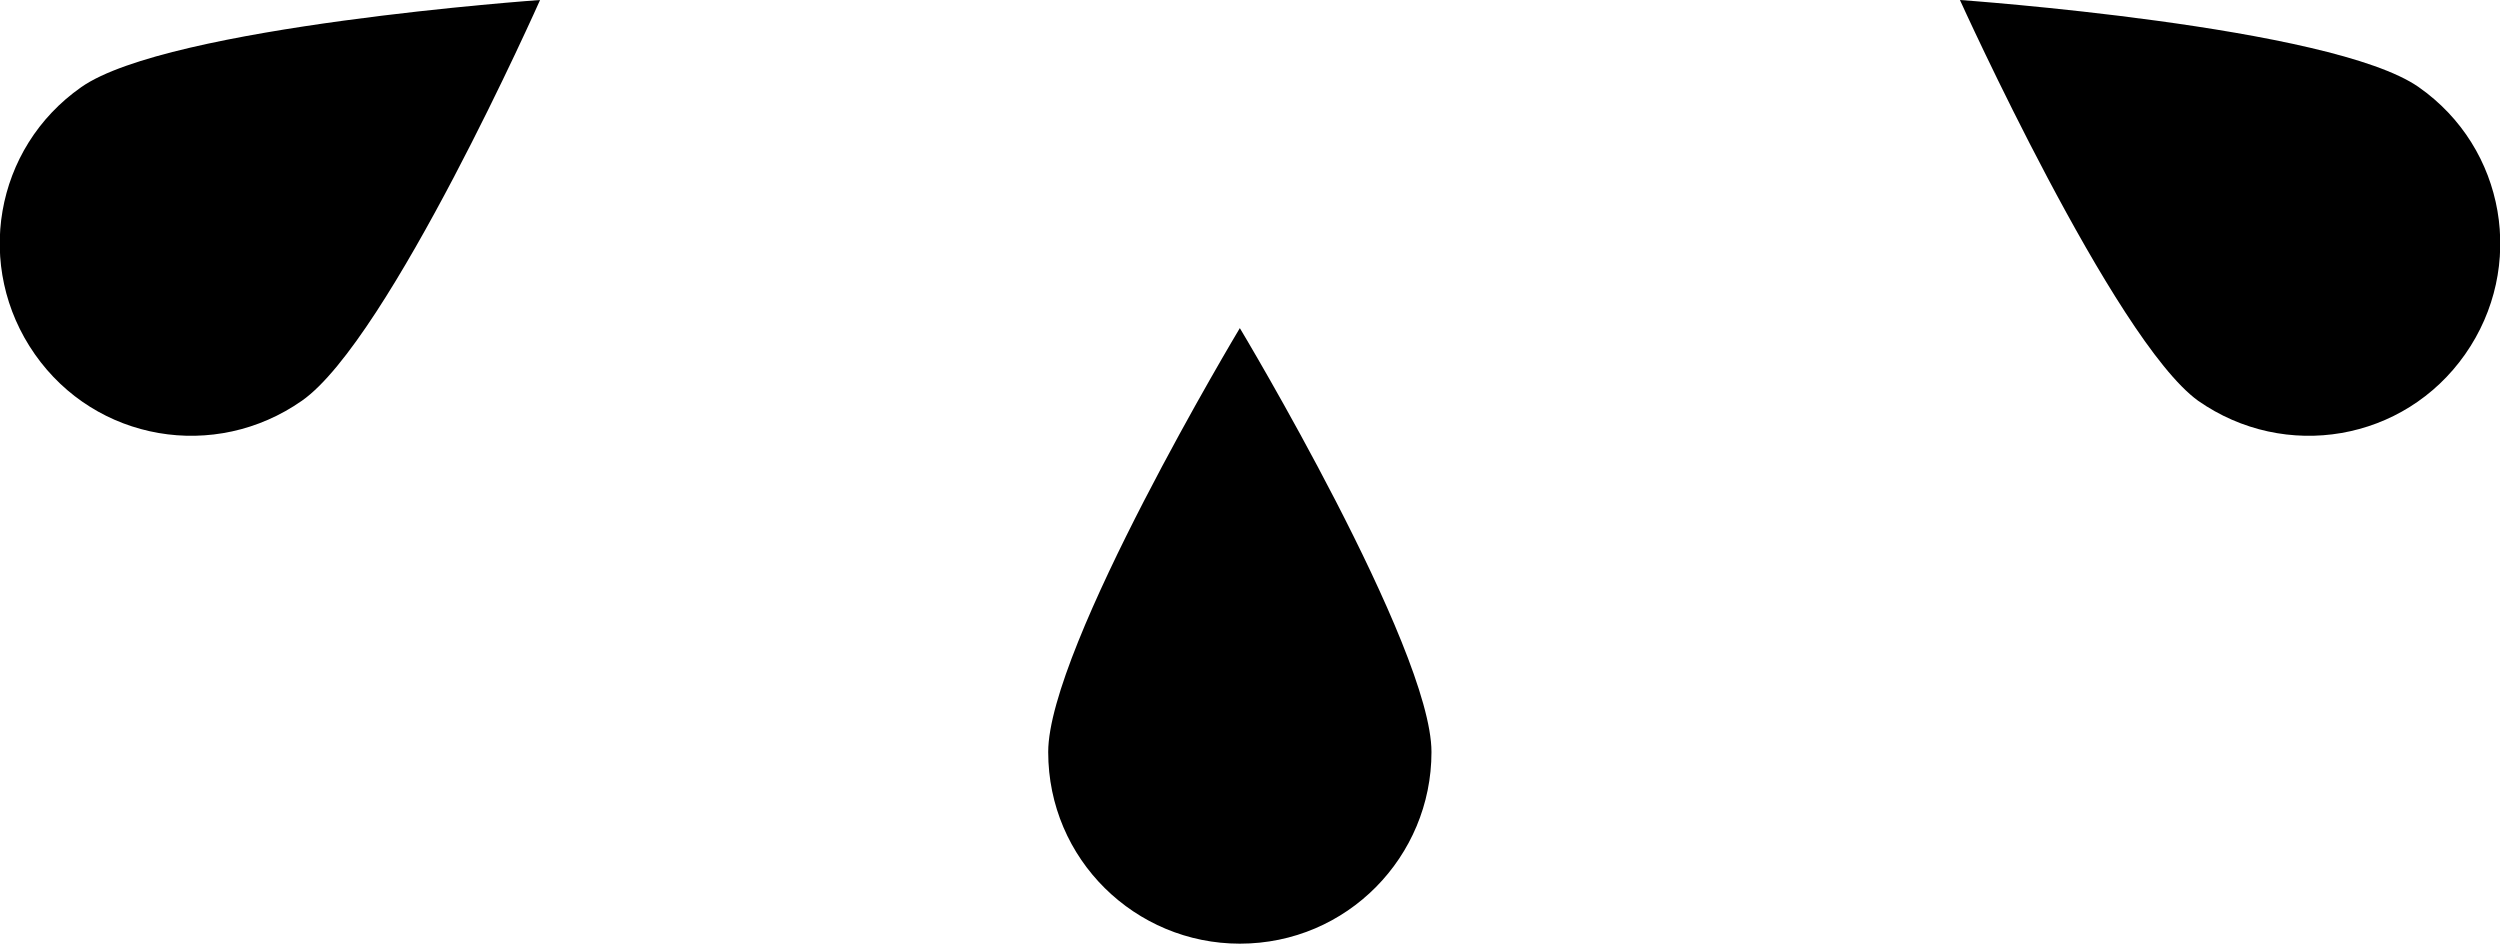
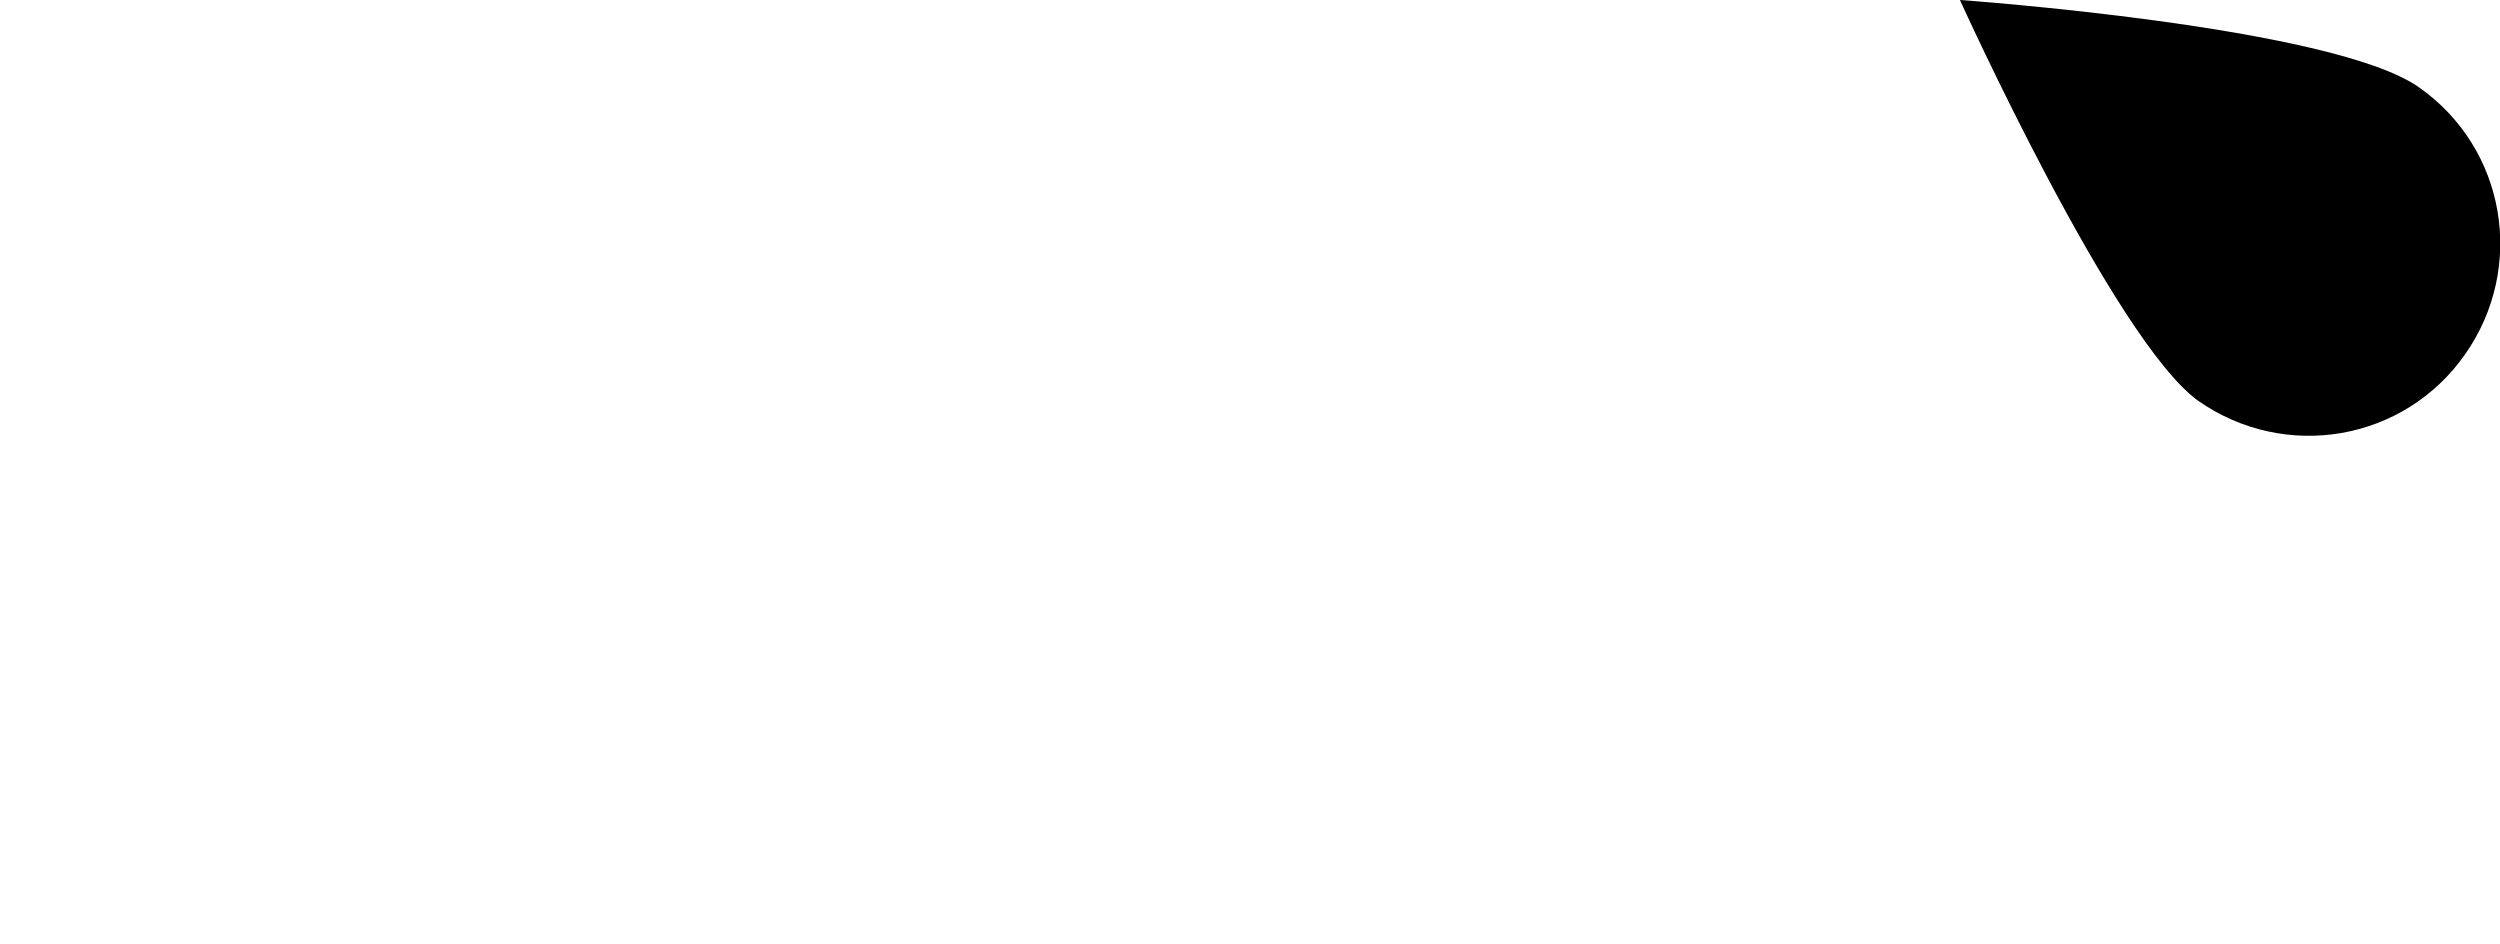
<svg xmlns="http://www.w3.org/2000/svg" version="1.1" id="Calque_1" x="0px" y="0px" viewBox="0 0 86.1 32.5" style="enable-background:new 0 0 86.1 32.5;" xml:space="preserve">
  <style type="text/css">
	.st0{fill-rule:evenodd;clip-rule:evenodd;}
</style>
  <path class="st0" d="M83.3,3c3,2.1,3.7,6.2,1.6,9.2c-2.1,3-6.2,3.7-9.2,1.6C72.8,11.7,67.5,0,67.5,0S80.3,0.9,83.3,3z" />
-   <path class="st0" d="M18.6,0c0,0-5.2,11.7-8.2,13.8c-3,2.1-7.1,1.4-9.2-1.6c-2.1-3-1.4-7.1,1.6-9.2C5.8,0.9,18.6,0,18.6,0z" />
-   <path class="st0" d="M49.3,25.9c0,3.6-2.9,6.6-6.6,6.6c-3.6,0-6.6-2.9-6.6-6.6c0-3.6,6.6-14.6,6.6-14.6S49.3,22.3,49.3,25.9z" />
</svg>